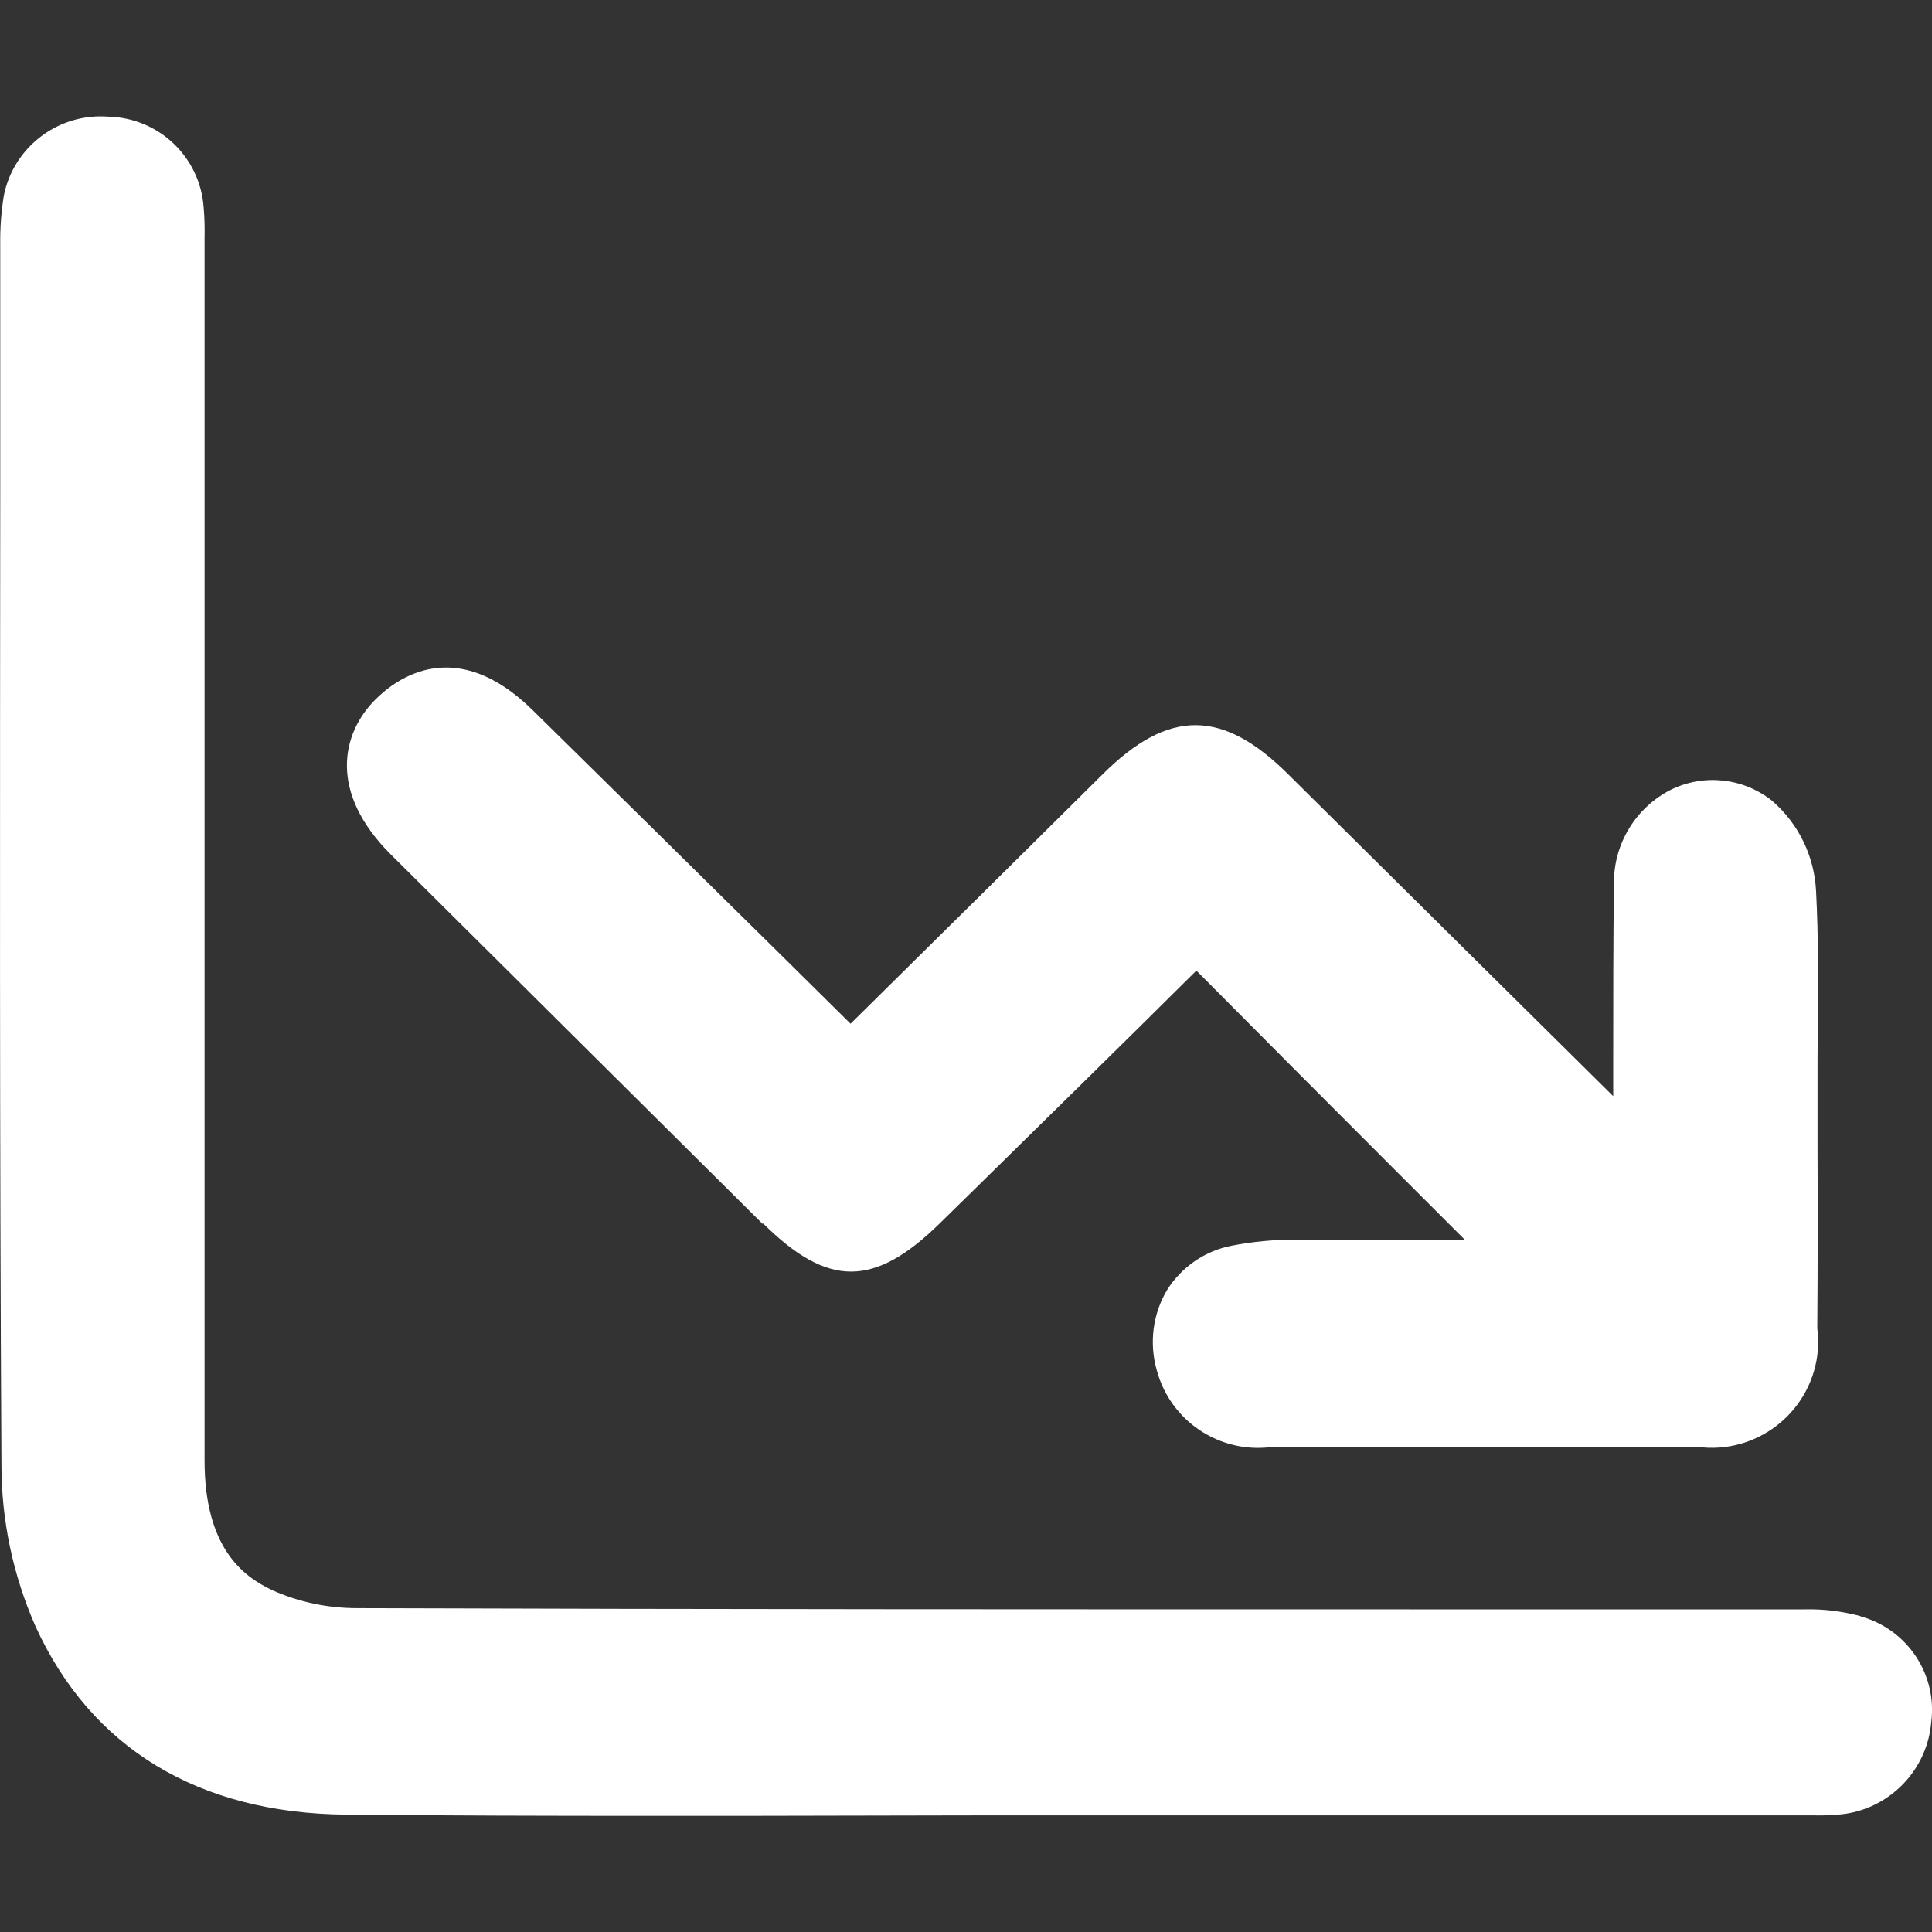
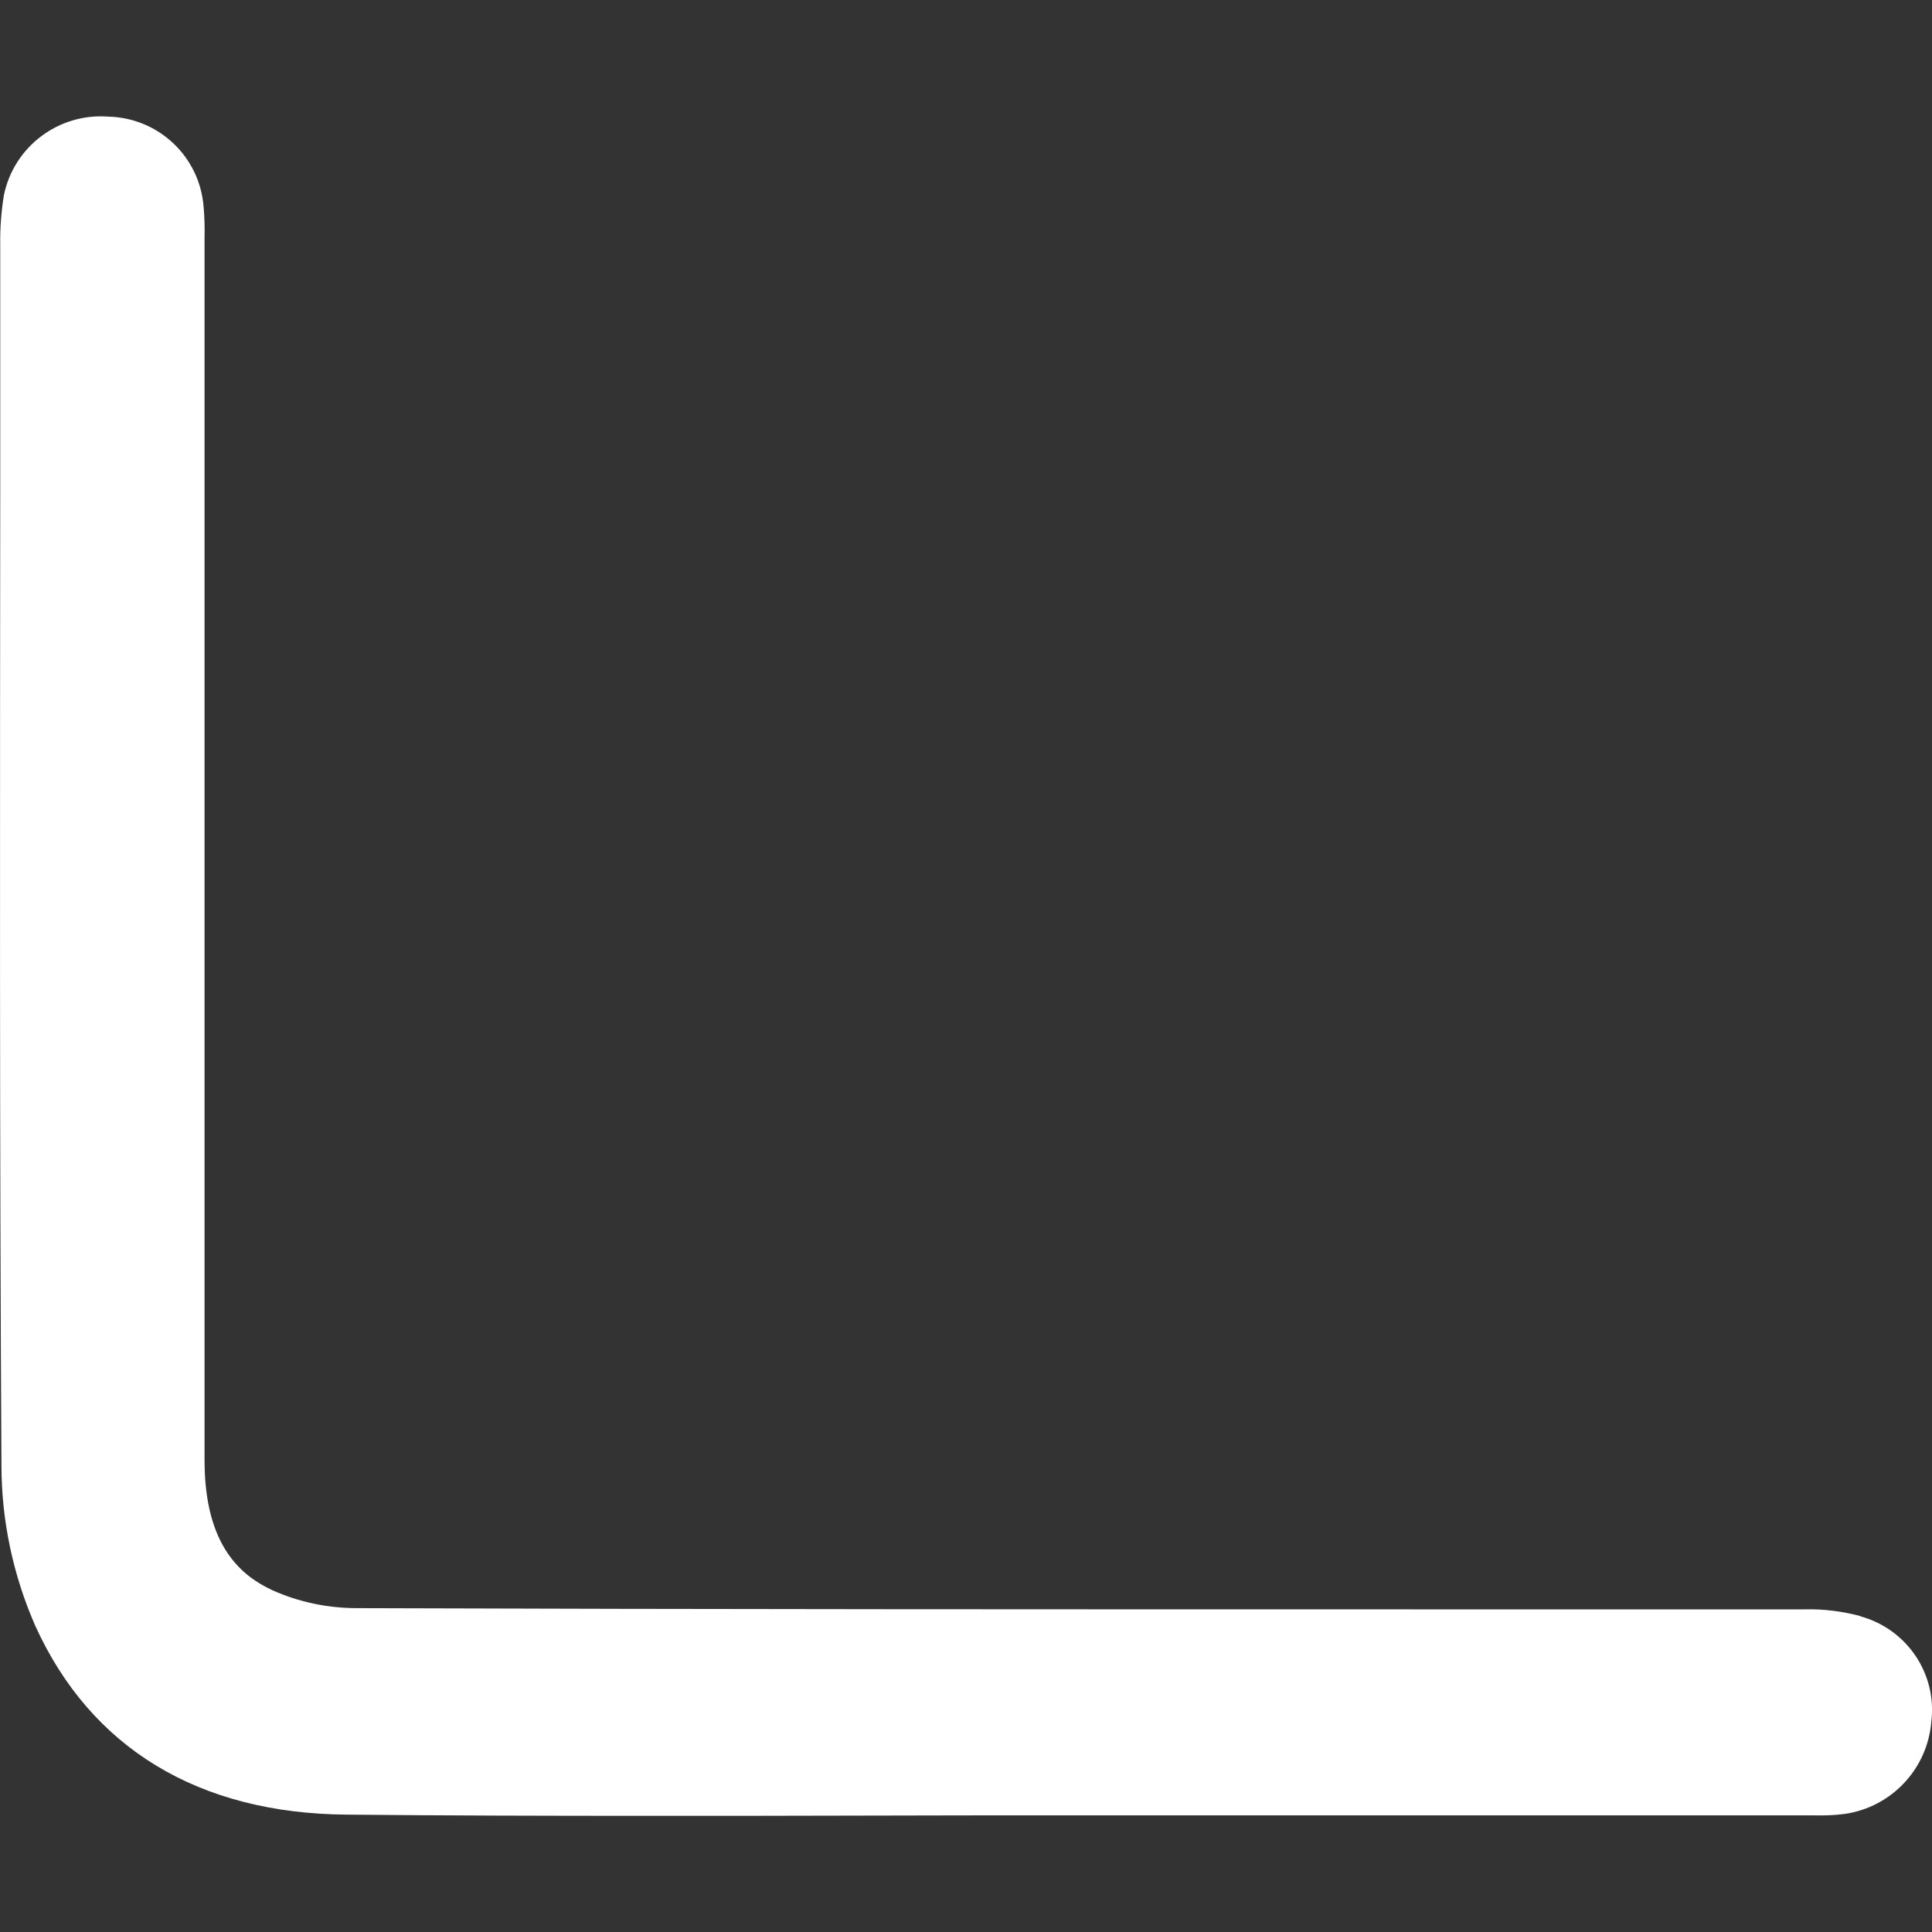
<svg xmlns="http://www.w3.org/2000/svg" id="Máscara" viewBox="0 0 80 80">
  <rect x="0" y="0" width="80" height="80" fill="#333333" stroke="none" />
  <defs>
    <style> .cls-1 { fill: #fff; } </style>
  </defs>
  <g id="Grupo_14962">
    <g id="Grupo_14958">
      <path id="Trazado_417" class="cls-1" d="M77.04,66.92c-.75-.2-1.53-.3-2.3-.28h-16.38c-14.28,0-29.05,0-43.57-.05-1.22,0-2.42-.25-3.53-.75-1.2-.57-2.79-1.75-2.79-5.37V9.88c.01-.44,0-.88-.04-1.32-.16-2.07-1.86-3.68-3.94-3.73-2.06-.16-3.92,1.24-4.33,3.26C.05,8.77,0,9.45.01,10.13v10.17C0,33.52-.02,47.21.06,60.67c0,2.29.48,4.55,1.4,6.65,2.3,5.06,6.75,7.77,12.89,7.82,4.16.04,8.36.05,12.52.05,2.96,0,5.9,0,8.81-.01s5.82-.01,8.72-.01h30.65c.45.01.9,0,1.34-.06,1.93-.28,3.42-1.86,3.58-3.81.25-1.98-1-3.84-2.93-4.37" />
-       <path id="Trazado_418" class="cls-1" d="M31.6,50.66c2.68,2.66,4.6,2.66,7.32-.01l1.53-1.5c2.98-2.93,6.07-5.96,9.09-8.96,2.6,2.62,5.21,5.24,7.83,7.86l3.28,3.28h0c-2.34,0-4.67,0-7.01,0-.88,0-1.76.08-2.63.25-1.11.21-2.08.88-2.68,1.83-.6,1-.75,2.21-.43,3.33.56,2.09,2.58,3.45,4.73,3.18h9.17c3.03,0,5.82,0,8.48-.01,2.41.33,4.64-1.36,4.97-3.78.05-.37.05-.75,0-1.13.02-2.49.02-5.01.01-7.45v-2.8c0-.7,0-1.4.01-2.1.02-1.87.03-3.81-.07-5.74-.07-1.45-.72-2.8-1.82-3.75-1.19-.95-2.82-1.13-4.19-.46-1.46.74-2.38,2.25-2.36,3.89-.03,2.42-.03,4.87-.03,7.24v1.56c-4.49-4.44-8.97-8.88-13.45-13.32-2.73-2.72-4.96-2.72-7.68-.02-3.48,3.45-6.96,6.9-10.45,10.34l-2.67-2.64c-3.5-3.45-6.99-6.9-10.49-10.34-3.18-3.13-5.63-1.34-6.53-.43-1.39,1.4-1.94,3.83.67,6.42,5.13,5.09,10.25,10.19,15.38,15.28" />
    </g>
  </g>
</svg>